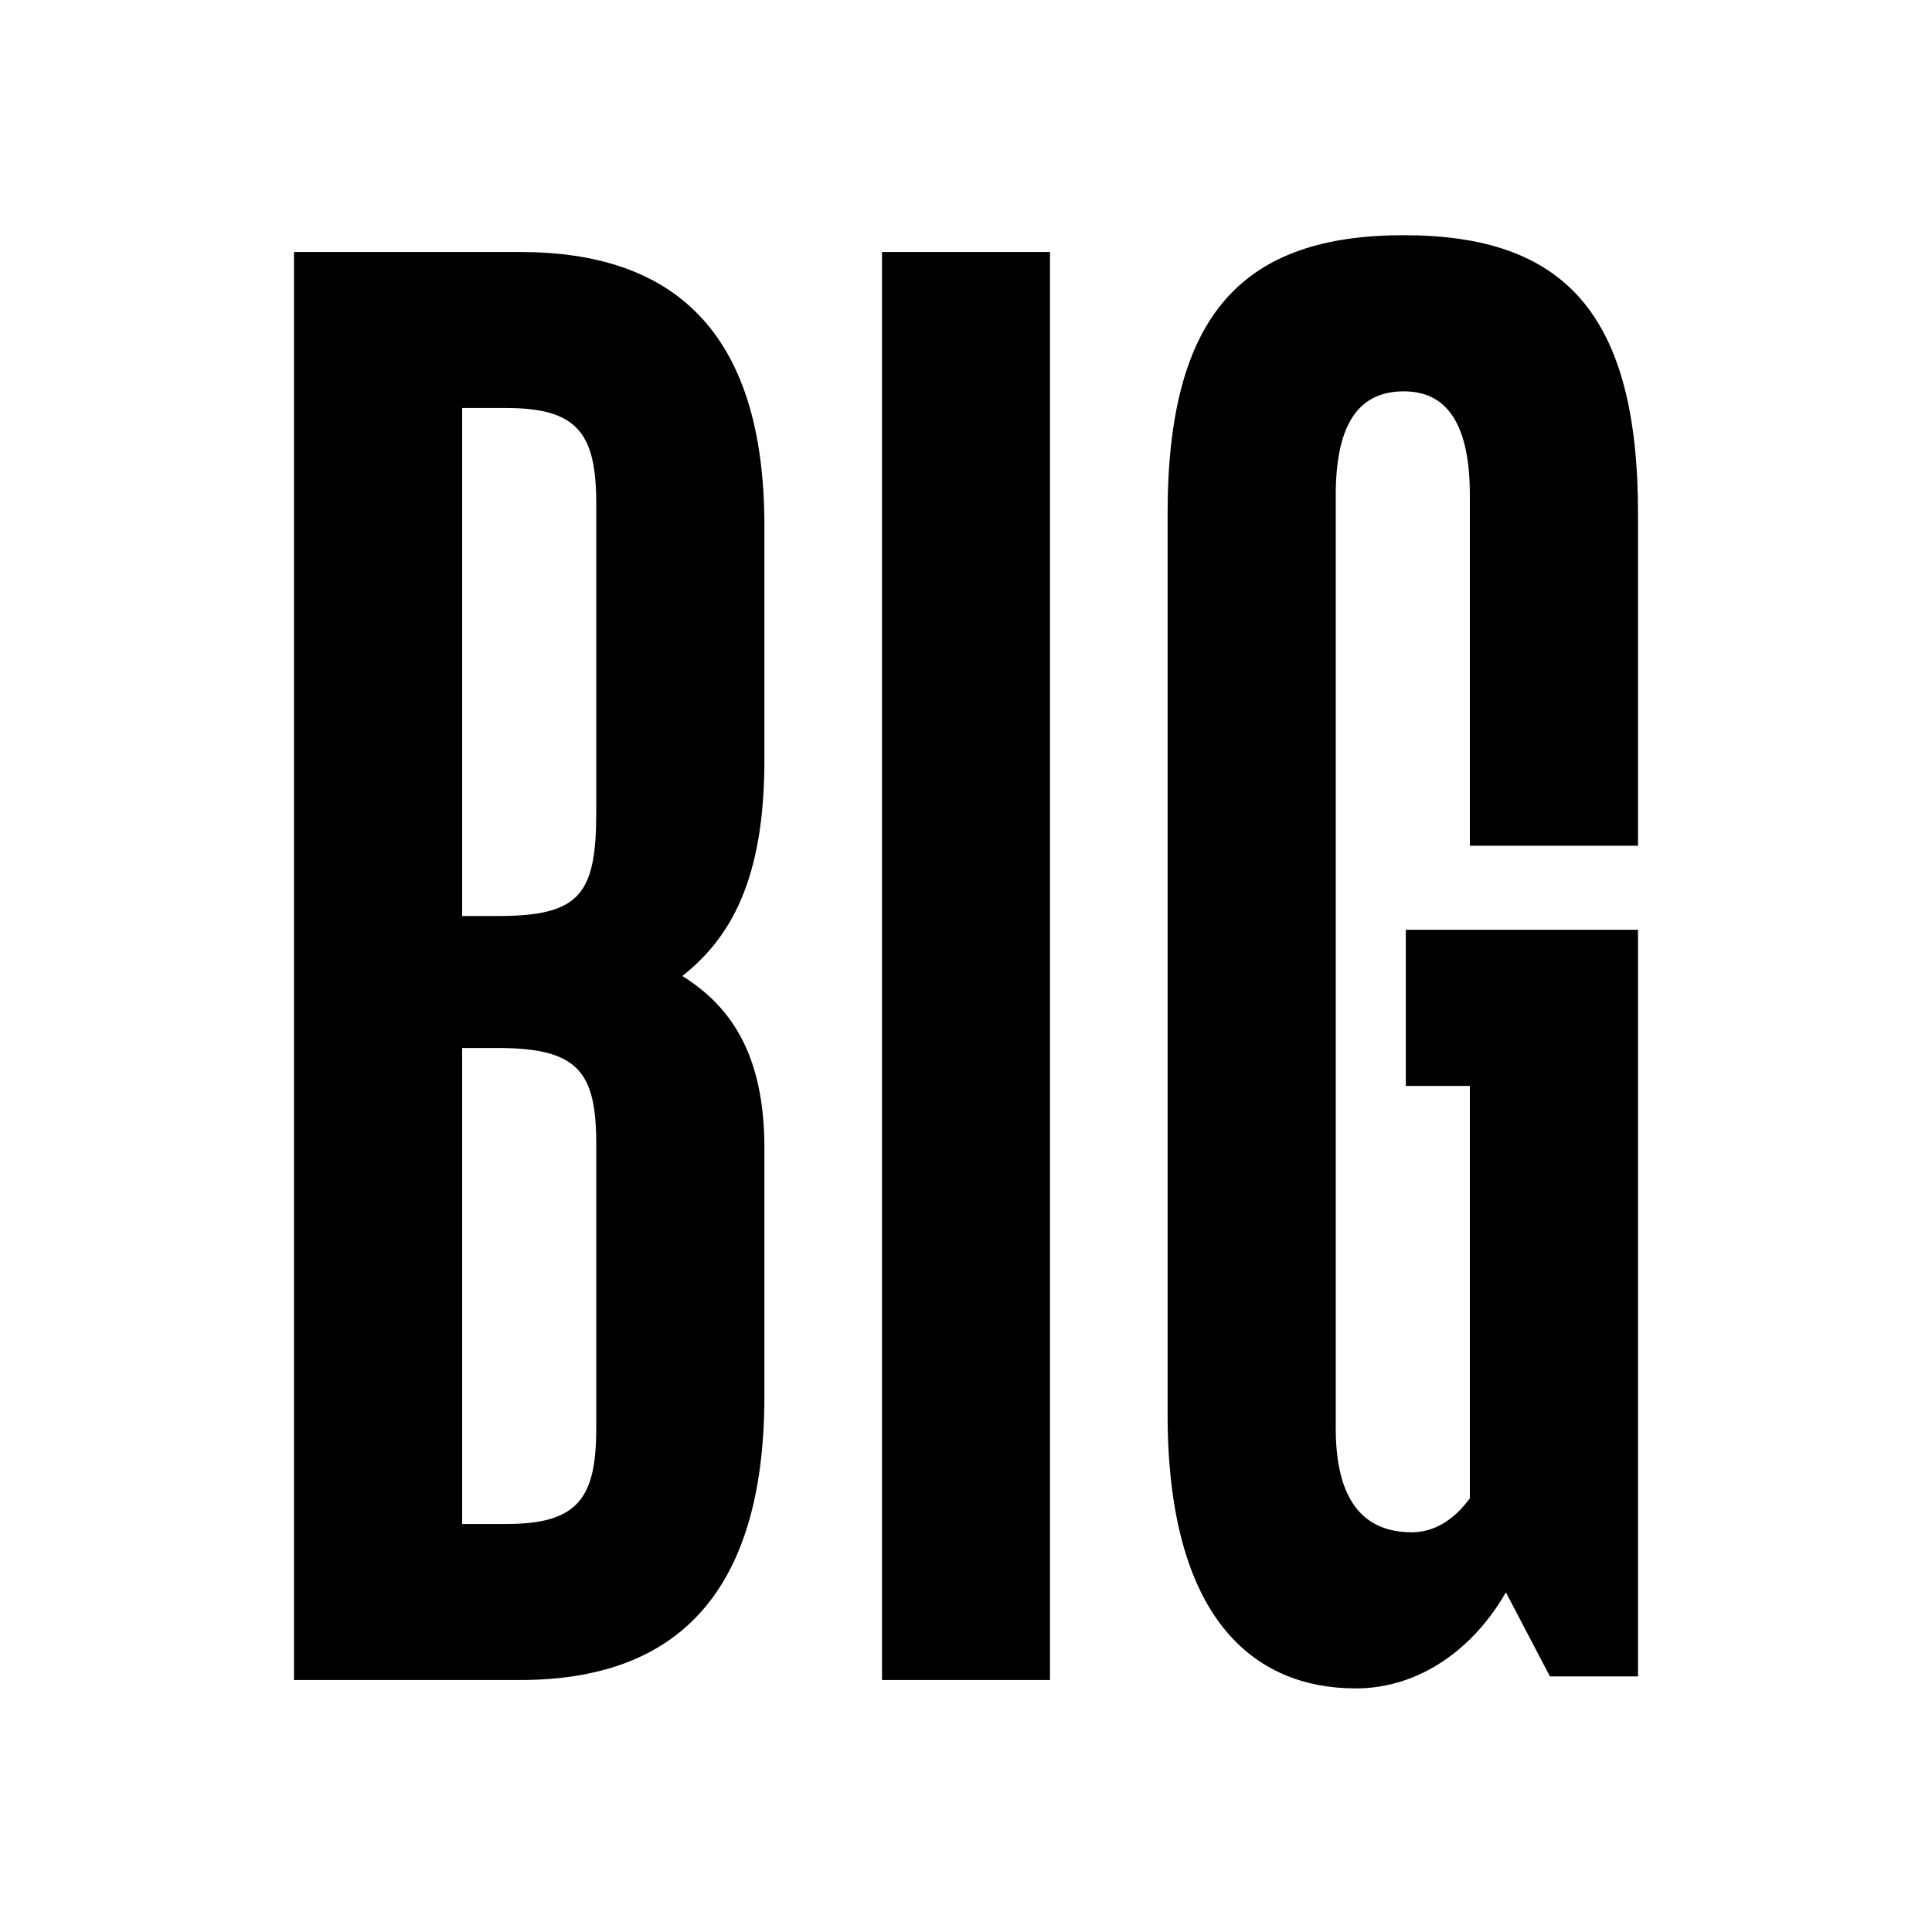
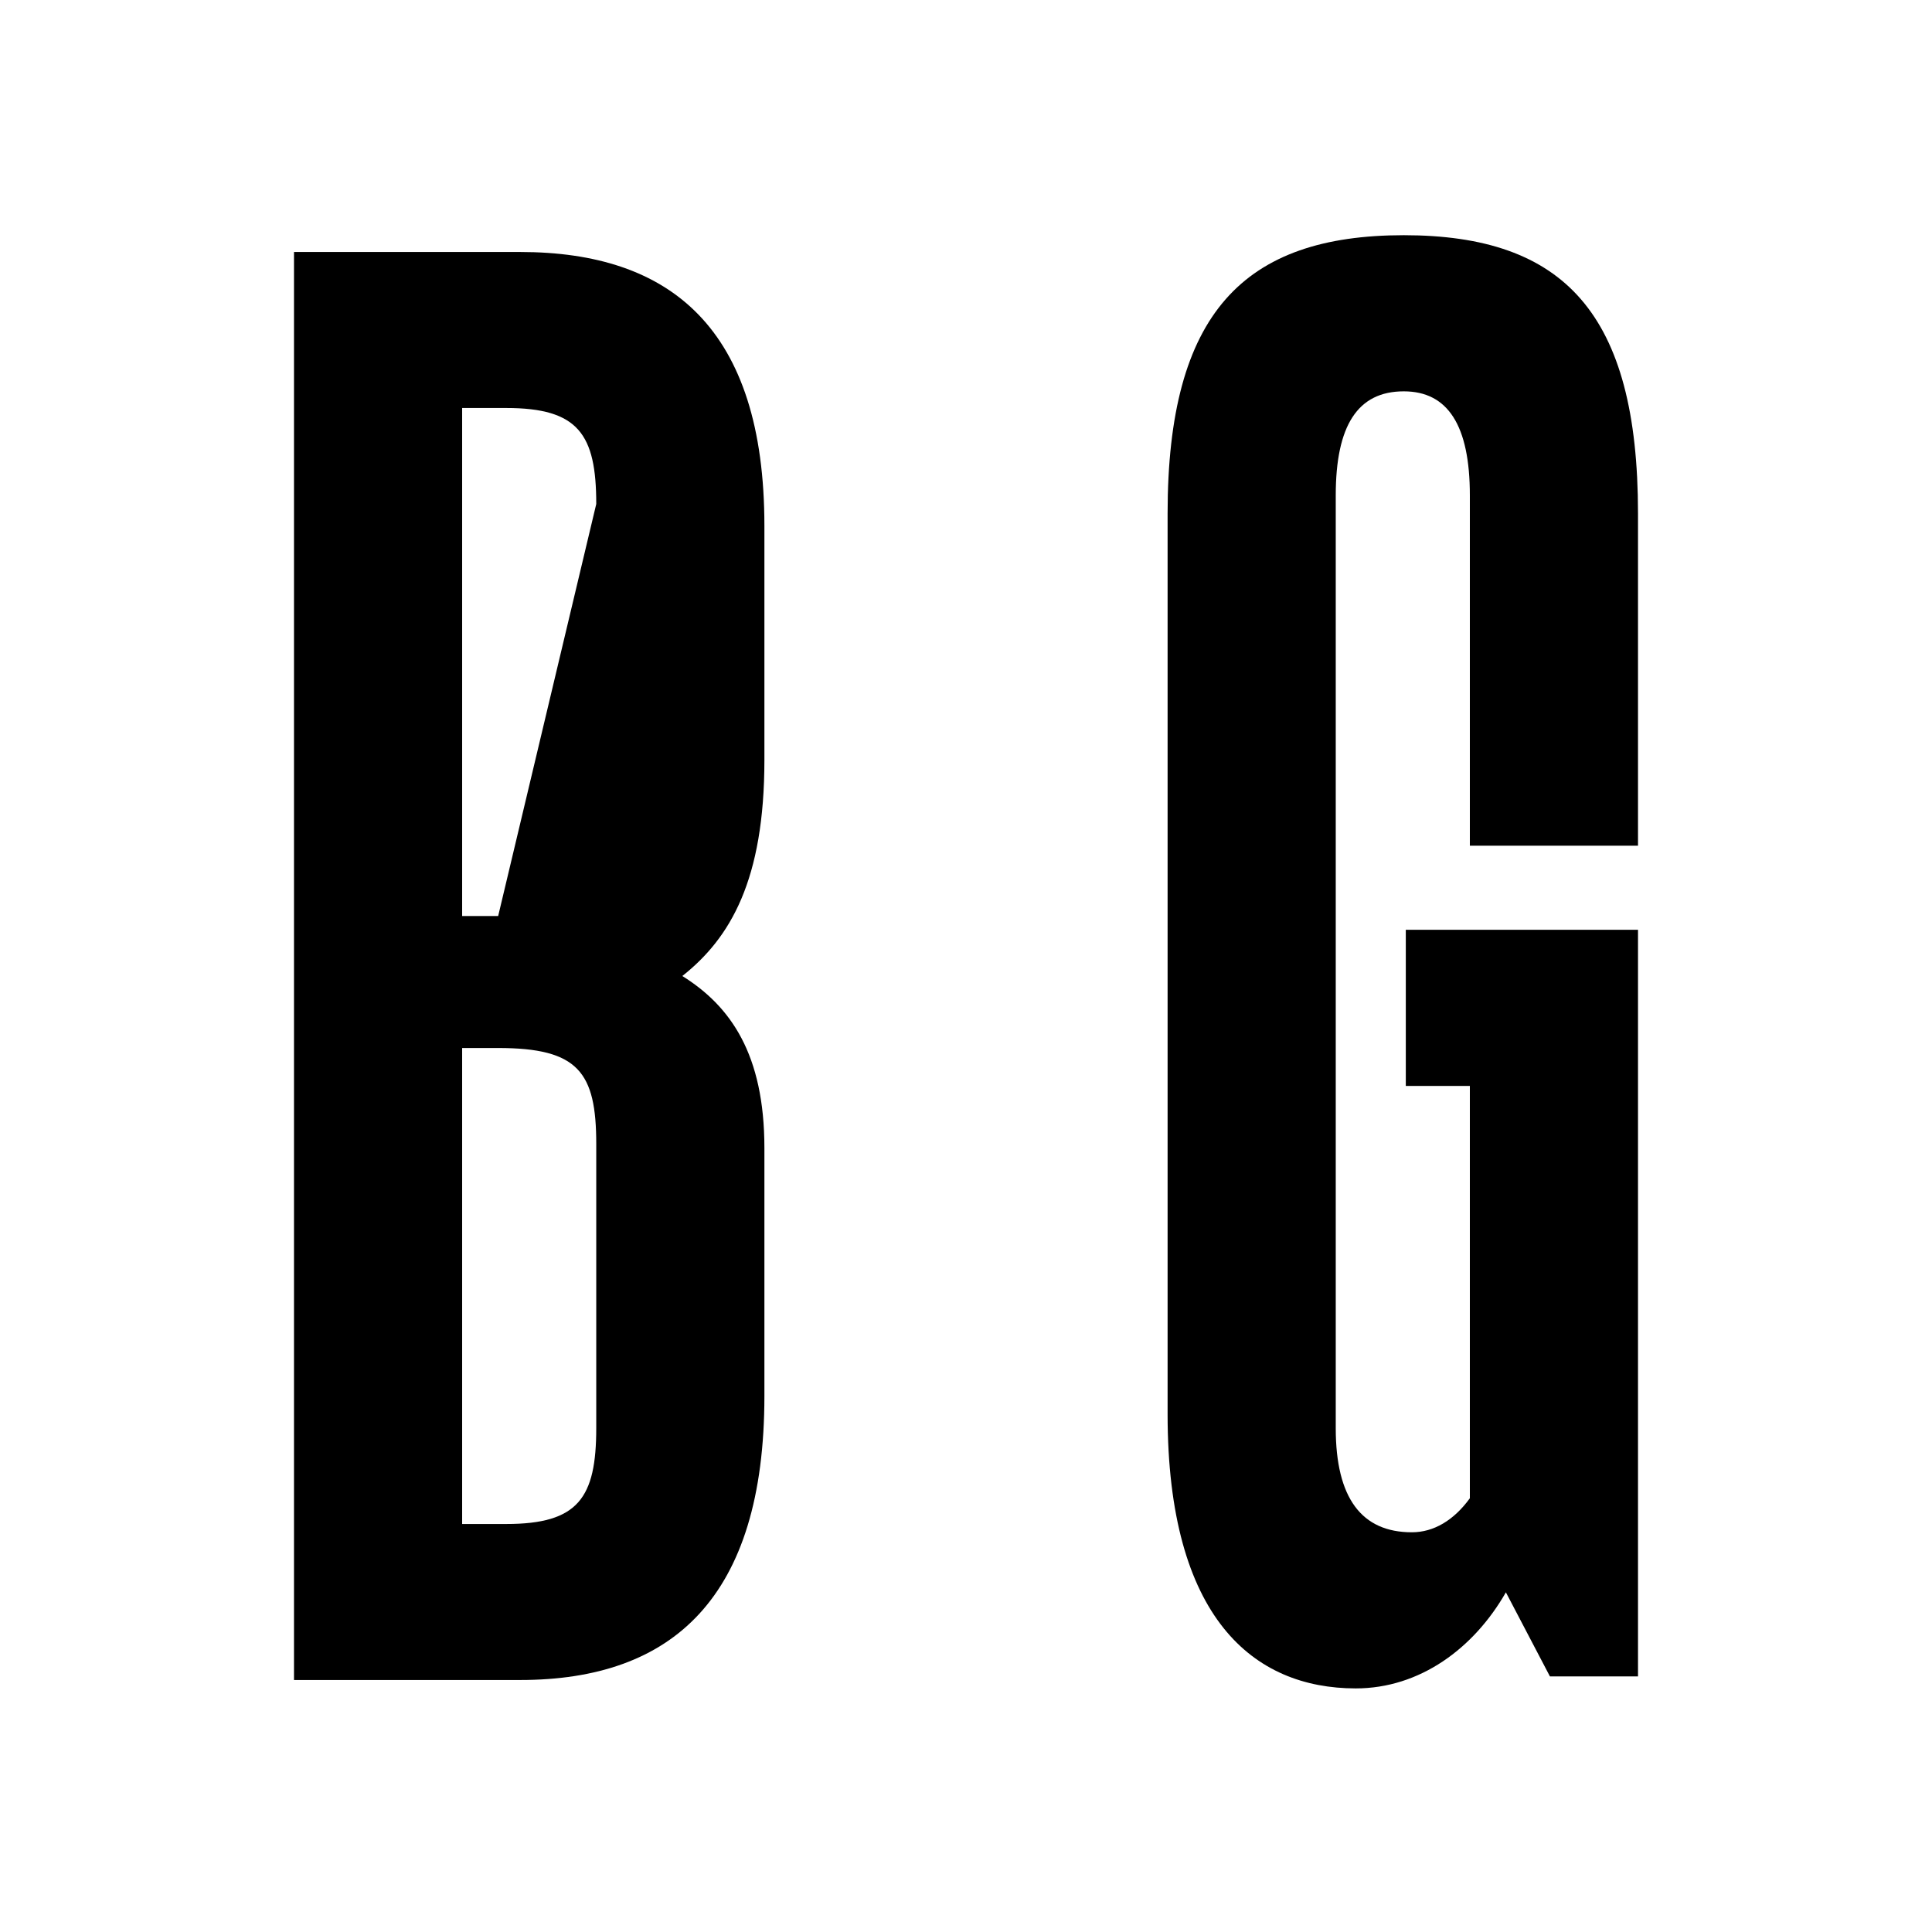
<svg xmlns="http://www.w3.org/2000/svg" width="300px" height="300px" viewBox="0 0 300 300" version="1.1">
  <title>DESKTOP/NAV/LOGO/01 Copy</title>
  <g id="-" stroke="none" stroke-width="1" fill="none" fill-rule="evenodd">
    <g id="LOGO">
      <polygon id="Fill-1" fill="#FFFFFF" points="0 300 300 300 300 0 0 0" />
-       <path d="M45.652,260.87 L45.652,39.13 L80.775,39.13 C104.087,39.13 118.696,50.932 118.696,81.677 L118.696,118.012 C118.696,136.647 113.412,145.653 105.952,151.554 C113.412,156.21 118.696,163.665 118.696,178.263 L118.696,216.771 C118.696,248.137 104.398,260.87 80.775,260.87 L45.652,260.87 Z M71.761,63.354 L71.761,142.237 L77.356,142.237 C90.1,142.237 92.586,138.821 92.586,126.088 L92.586,78.261 C92.586,67.393 89.789,63.354 78.599,63.354 L71.761,63.354 Z M71.761,162.734 L71.761,236.646 L78.599,236.646 C89.789,236.646 92.586,232.609 92.586,221.739 L92.586,177.64 C92.586,166.46 89.789,162.734 77.356,162.734 L71.761,162.734 Z" id="Fill-2" fill="#000000" />
-       <polygon id="Fill-4" fill="#000000" points="136.957 260.87 163.043 260.87 163.043 39.13 136.957 39.13" />
+       <path d="M45.652,260.87 L45.652,39.13 L80.775,39.13 C104.087,39.13 118.696,50.932 118.696,81.677 L118.696,118.012 C118.696,136.647 113.412,145.653 105.952,151.554 C113.412,156.21 118.696,163.665 118.696,178.263 L118.696,216.771 C118.696,248.137 104.398,260.87 80.775,260.87 L45.652,260.87 Z M71.761,63.354 L71.761,142.237 L77.356,142.237 L92.586,78.261 C92.586,67.393 89.789,63.354 78.599,63.354 L71.761,63.354 Z M71.761,162.734 L71.761,236.646 L78.599,236.646 C89.789,236.646 92.586,232.609 92.586,221.739 L92.586,177.64 C92.586,166.46 89.789,162.734 77.356,162.734 L71.761,162.734 Z" id="Fill-2" fill="#000000" />
      <path d="M233.833,247.255 C228.86,255.959 220.468,262.174 210.522,262.174 C194.67,262.174 181.304,251.295 181.304,219.594 L181.304,79.725 C181.304,48.645 193.116,36.522 217.981,36.522 C242.847,36.522 254.348,48.645 254.348,79.725 L254.348,131.323 L228.239,131.323 L228.239,76.929 C228.239,66.051 224.82,60.767 217.981,60.767 C210.834,60.767 207.414,66.051 207.414,76.929 L207.414,221.768 C207.414,232.648 211.454,237.932 219.227,237.932 C222.644,237.932 225.752,236.066 228.239,232.648 L228.239,168.621 L218.292,168.621 L218.292,144.377 L254.348,144.377 L254.348,260.311 L240.672,260.311 L233.833,247.255 Z" id="Fill-5" fill="#000000" />
    </g>
  </g>
</svg>